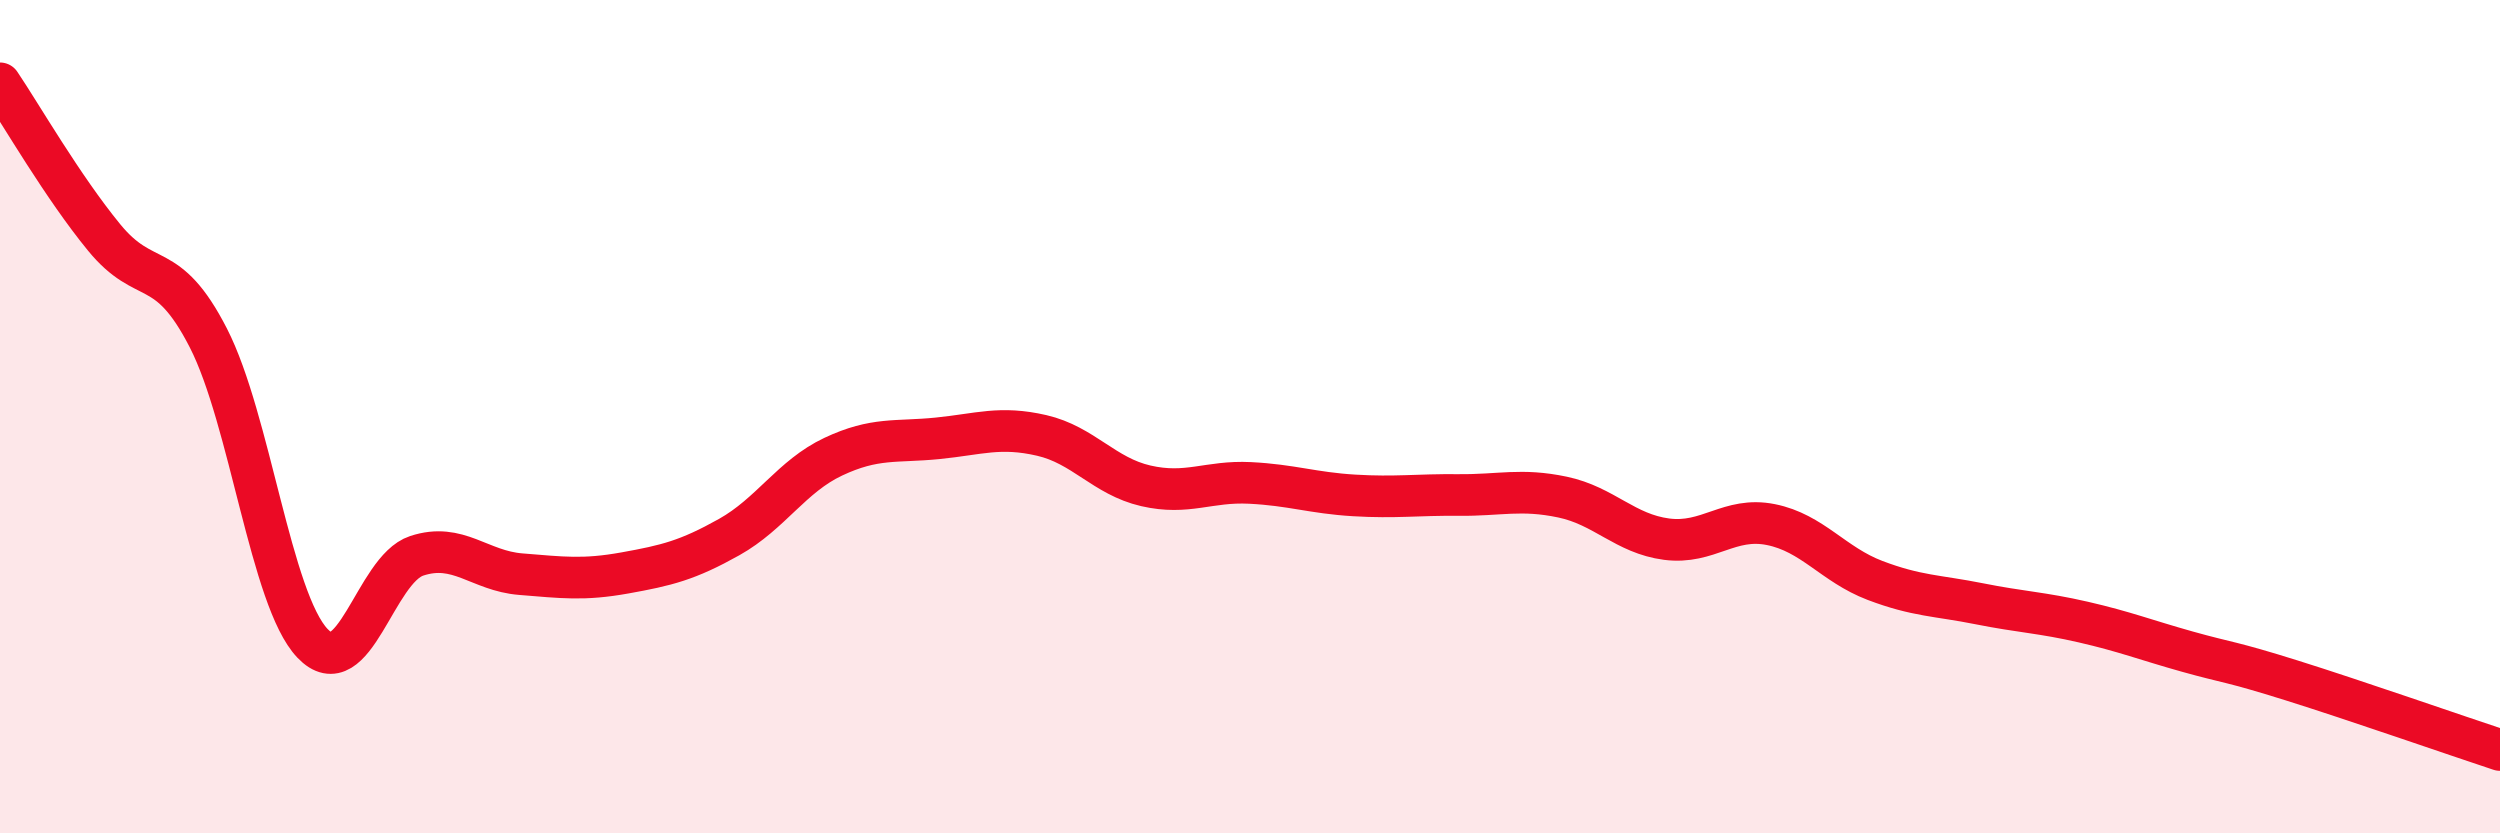
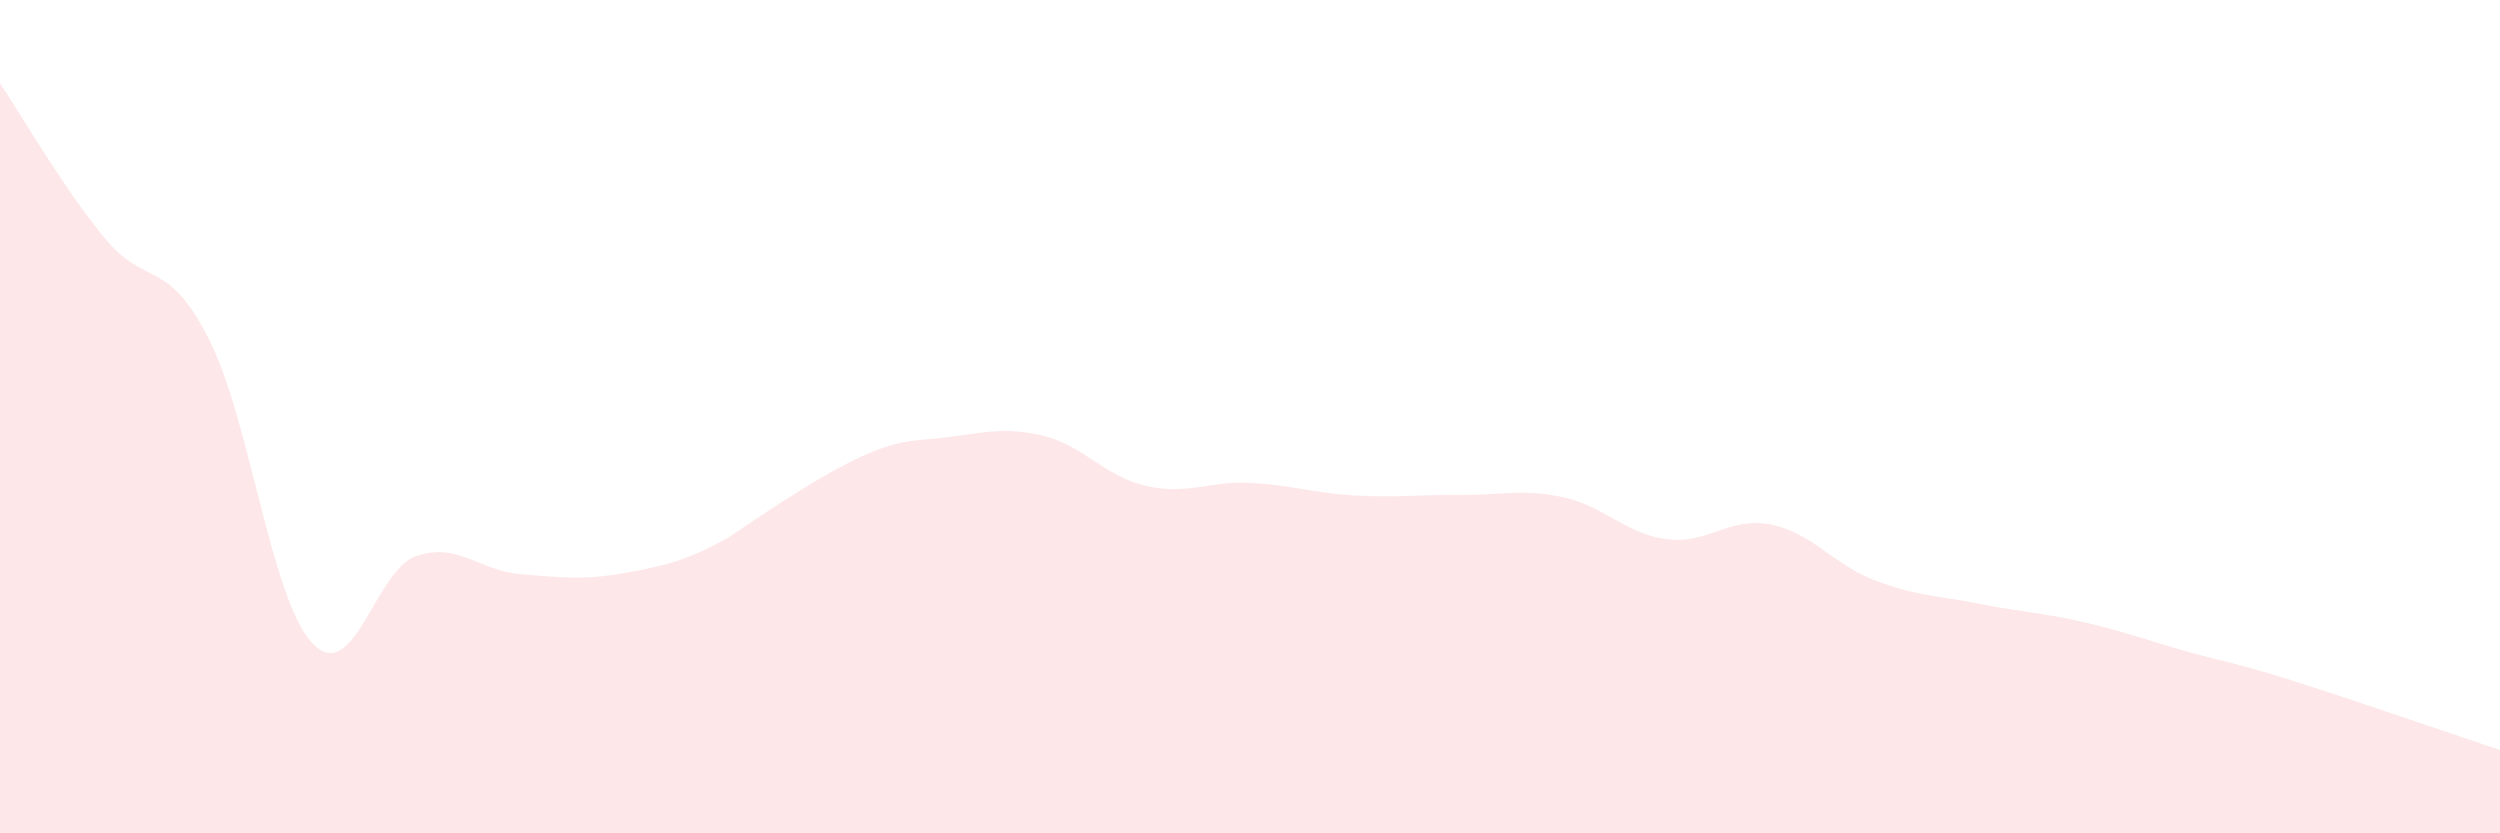
<svg xmlns="http://www.w3.org/2000/svg" width="60" height="20" viewBox="0 0 60 20">
-   <path d="M 0,2 C 0.5,2.74 1.5,4.48 2.5,5.7 C 3.5,6.92 4,6.16 5,8.11 C 6,10.06 6.5,14.39 7.5,15.44 C 8.5,16.49 9,13.67 10,13.34 C 11,13.01 11.5,13.7 12.5,13.78 C 13.5,13.86 14,13.93 15,13.75 C 16,13.57 16.5,13.45 17.5,12.89 C 18.5,12.33 19,11.43 20,10.96 C 21,10.49 21.5,10.62 22.5,10.52 C 23.5,10.42 24,10.22 25,10.45 C 26,10.68 26.5,11.43 27.5,11.66 C 28.5,11.89 29,11.54 30,11.59 C 31,11.64 31.5,11.83 32.5,11.89 C 33.5,11.95 34,11.87 35,11.88 C 36,11.89 36.5,11.72 37.5,11.93 C 38.5,12.14 39,12.81 40,12.94 C 41,13.07 41.5,12.39 42.5,12.59 C 43.5,12.79 44,13.55 45,13.93 C 46,14.31 46.5,14.29 47.5,14.49 C 48.5,14.69 49,14.7 50,14.93 C 51,15.16 51.5,15.36 52.5,15.64 C 53.5,15.92 53.5,15.86 55,16.33 C 56.5,16.8 59,17.67 60,18L60 20L0 20Z" fill="#EB0A25" opacity="0.1" stroke-linecap="round" stroke-linejoin="round" />
-   <path d="M 0,2 C 0.5,2.74 1.5,4.48 2.5,5.7 C 3.5,6.92 4,6.16 5,8.11 C 6,10.06 6.5,14.39 7.5,15.44 C 8.5,16.49 9,13.67 10,13.34 C 11,13.01 11.5,13.7 12.5,13.78 C 13.5,13.86 14,13.93 15,13.75 C 16,13.57 16.5,13.45 17.5,12.89 C 18.5,12.33 19,11.43 20,10.96 C 21,10.49 21.5,10.62 22.5,10.52 C 23.5,10.42 24,10.22 25,10.45 C 26,10.68 26.5,11.43 27.5,11.66 C 28.5,11.89 29,11.54 30,11.59 C 31,11.64 31.5,11.83 32.5,11.89 C 33.5,11.95 34,11.87 35,11.88 C 36,11.89 36.5,11.72 37.5,11.93 C 38.5,12.14 39,12.81 40,12.94 C 41,13.07 41.5,12.39 42.5,12.59 C 43.5,12.79 44,13.55 45,13.93 C 46,14.31 46.5,14.29 47.5,14.49 C 48.5,14.69 49,14.7 50,14.93 C 51,15.16 51.5,15.36 52.5,15.64 C 53.5,15.92 53.5,15.86 55,16.33 C 56.5,16.8 59,17.67 60,18" stroke="#EB0A25" stroke-width="1" fill="none" stroke-linecap="round" stroke-linejoin="round" />
+   <path d="M 0,2 C 0.5,2.74 1.5,4.48 2.5,5.7 C 3.5,6.92 4,6.16 5,8.11 C 6,10.06 6.5,14.39 7.5,15.44 C 8.5,16.49 9,13.67 10,13.34 C 11,13.01 11.5,13.7 12.5,13.78 C 13.5,13.86 14,13.93 15,13.75 C 16,13.57 16.5,13.45 17.5,12.89 C 21,10.49 21.5,10.62 22.5,10.52 C 23.5,10.42 24,10.22 25,10.45 C 26,10.68 26.5,11.43 27.5,11.66 C 28.5,11.89 29,11.54 30,11.59 C 31,11.64 31.5,11.83 32.5,11.89 C 33.5,11.95 34,11.87 35,11.88 C 36,11.89 36.5,11.72 37.5,11.93 C 38.5,12.14 39,12.81 40,12.94 C 41,13.07 41.5,12.39 42.5,12.59 C 43.5,12.79 44,13.55 45,13.93 C 46,14.31 46.5,14.29 47.5,14.49 C 48.5,14.69 49,14.7 50,14.93 C 51,15.16 51.5,15.36 52.5,15.64 C 53.5,15.92 53.5,15.86 55,16.33 C 56.5,16.8 59,17.67 60,18L60 20L0 20Z" fill="#EB0A25" opacity="0.1" stroke-linecap="round" stroke-linejoin="round" />
</svg>